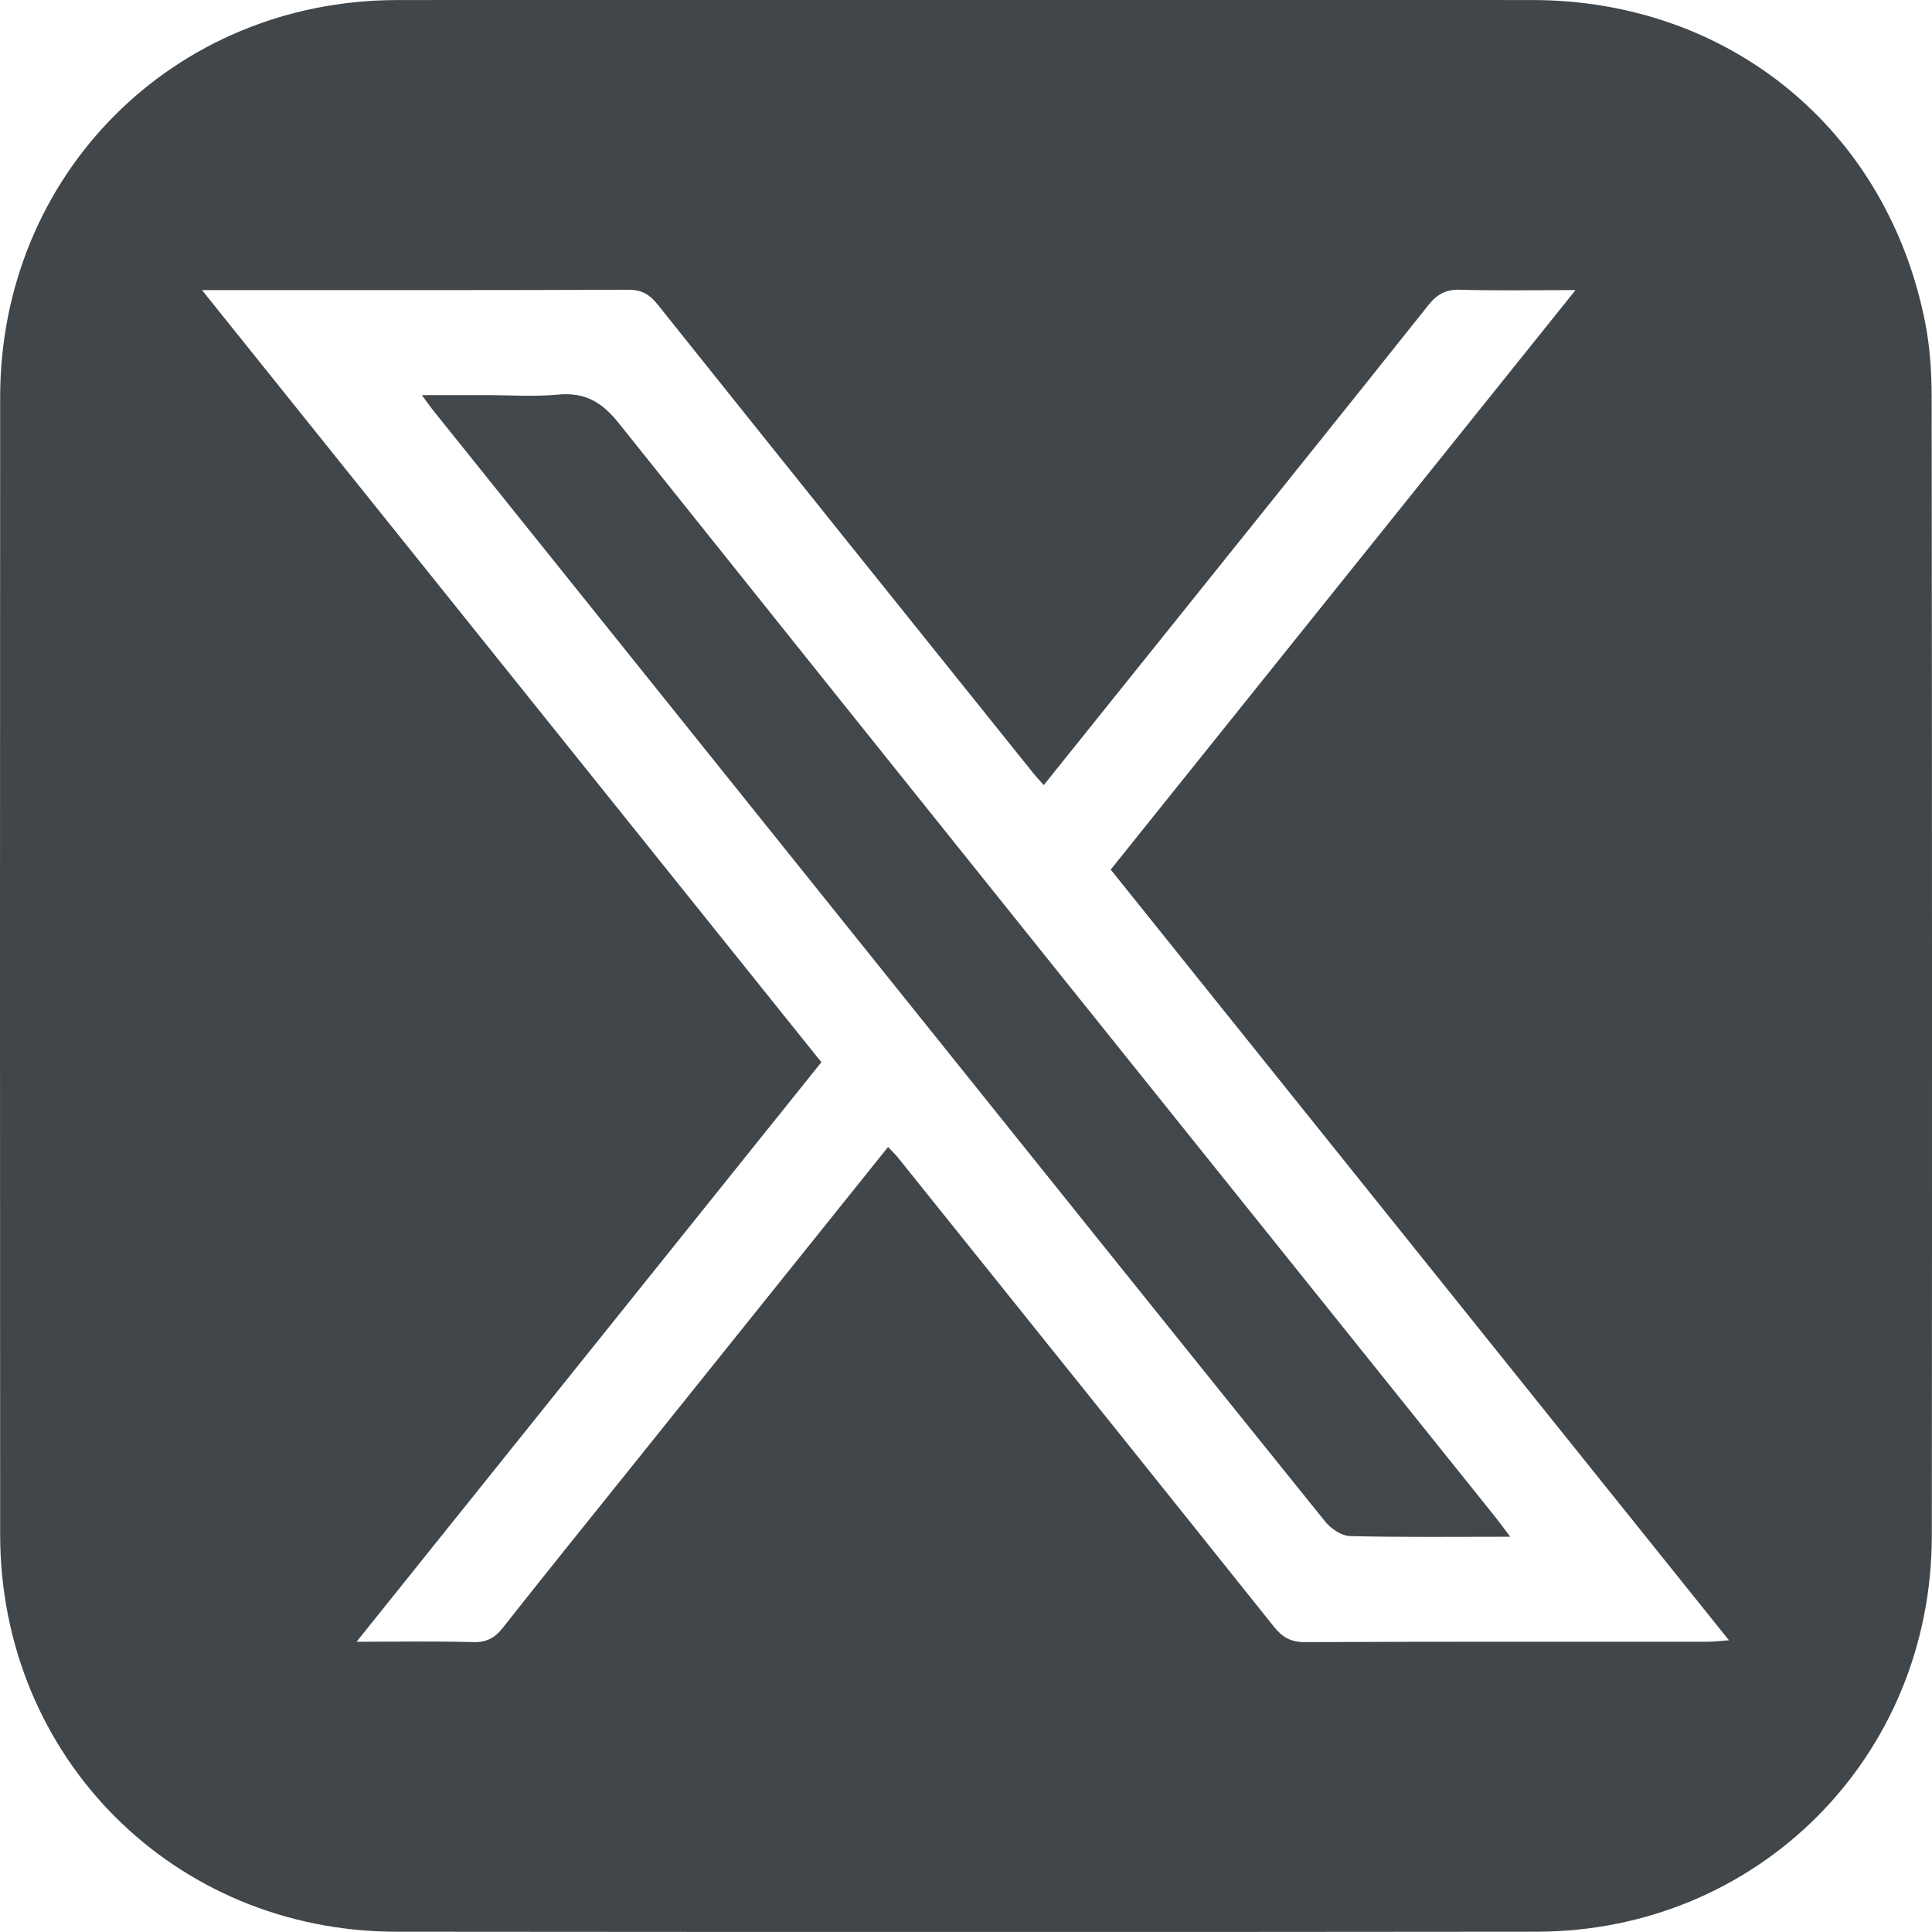
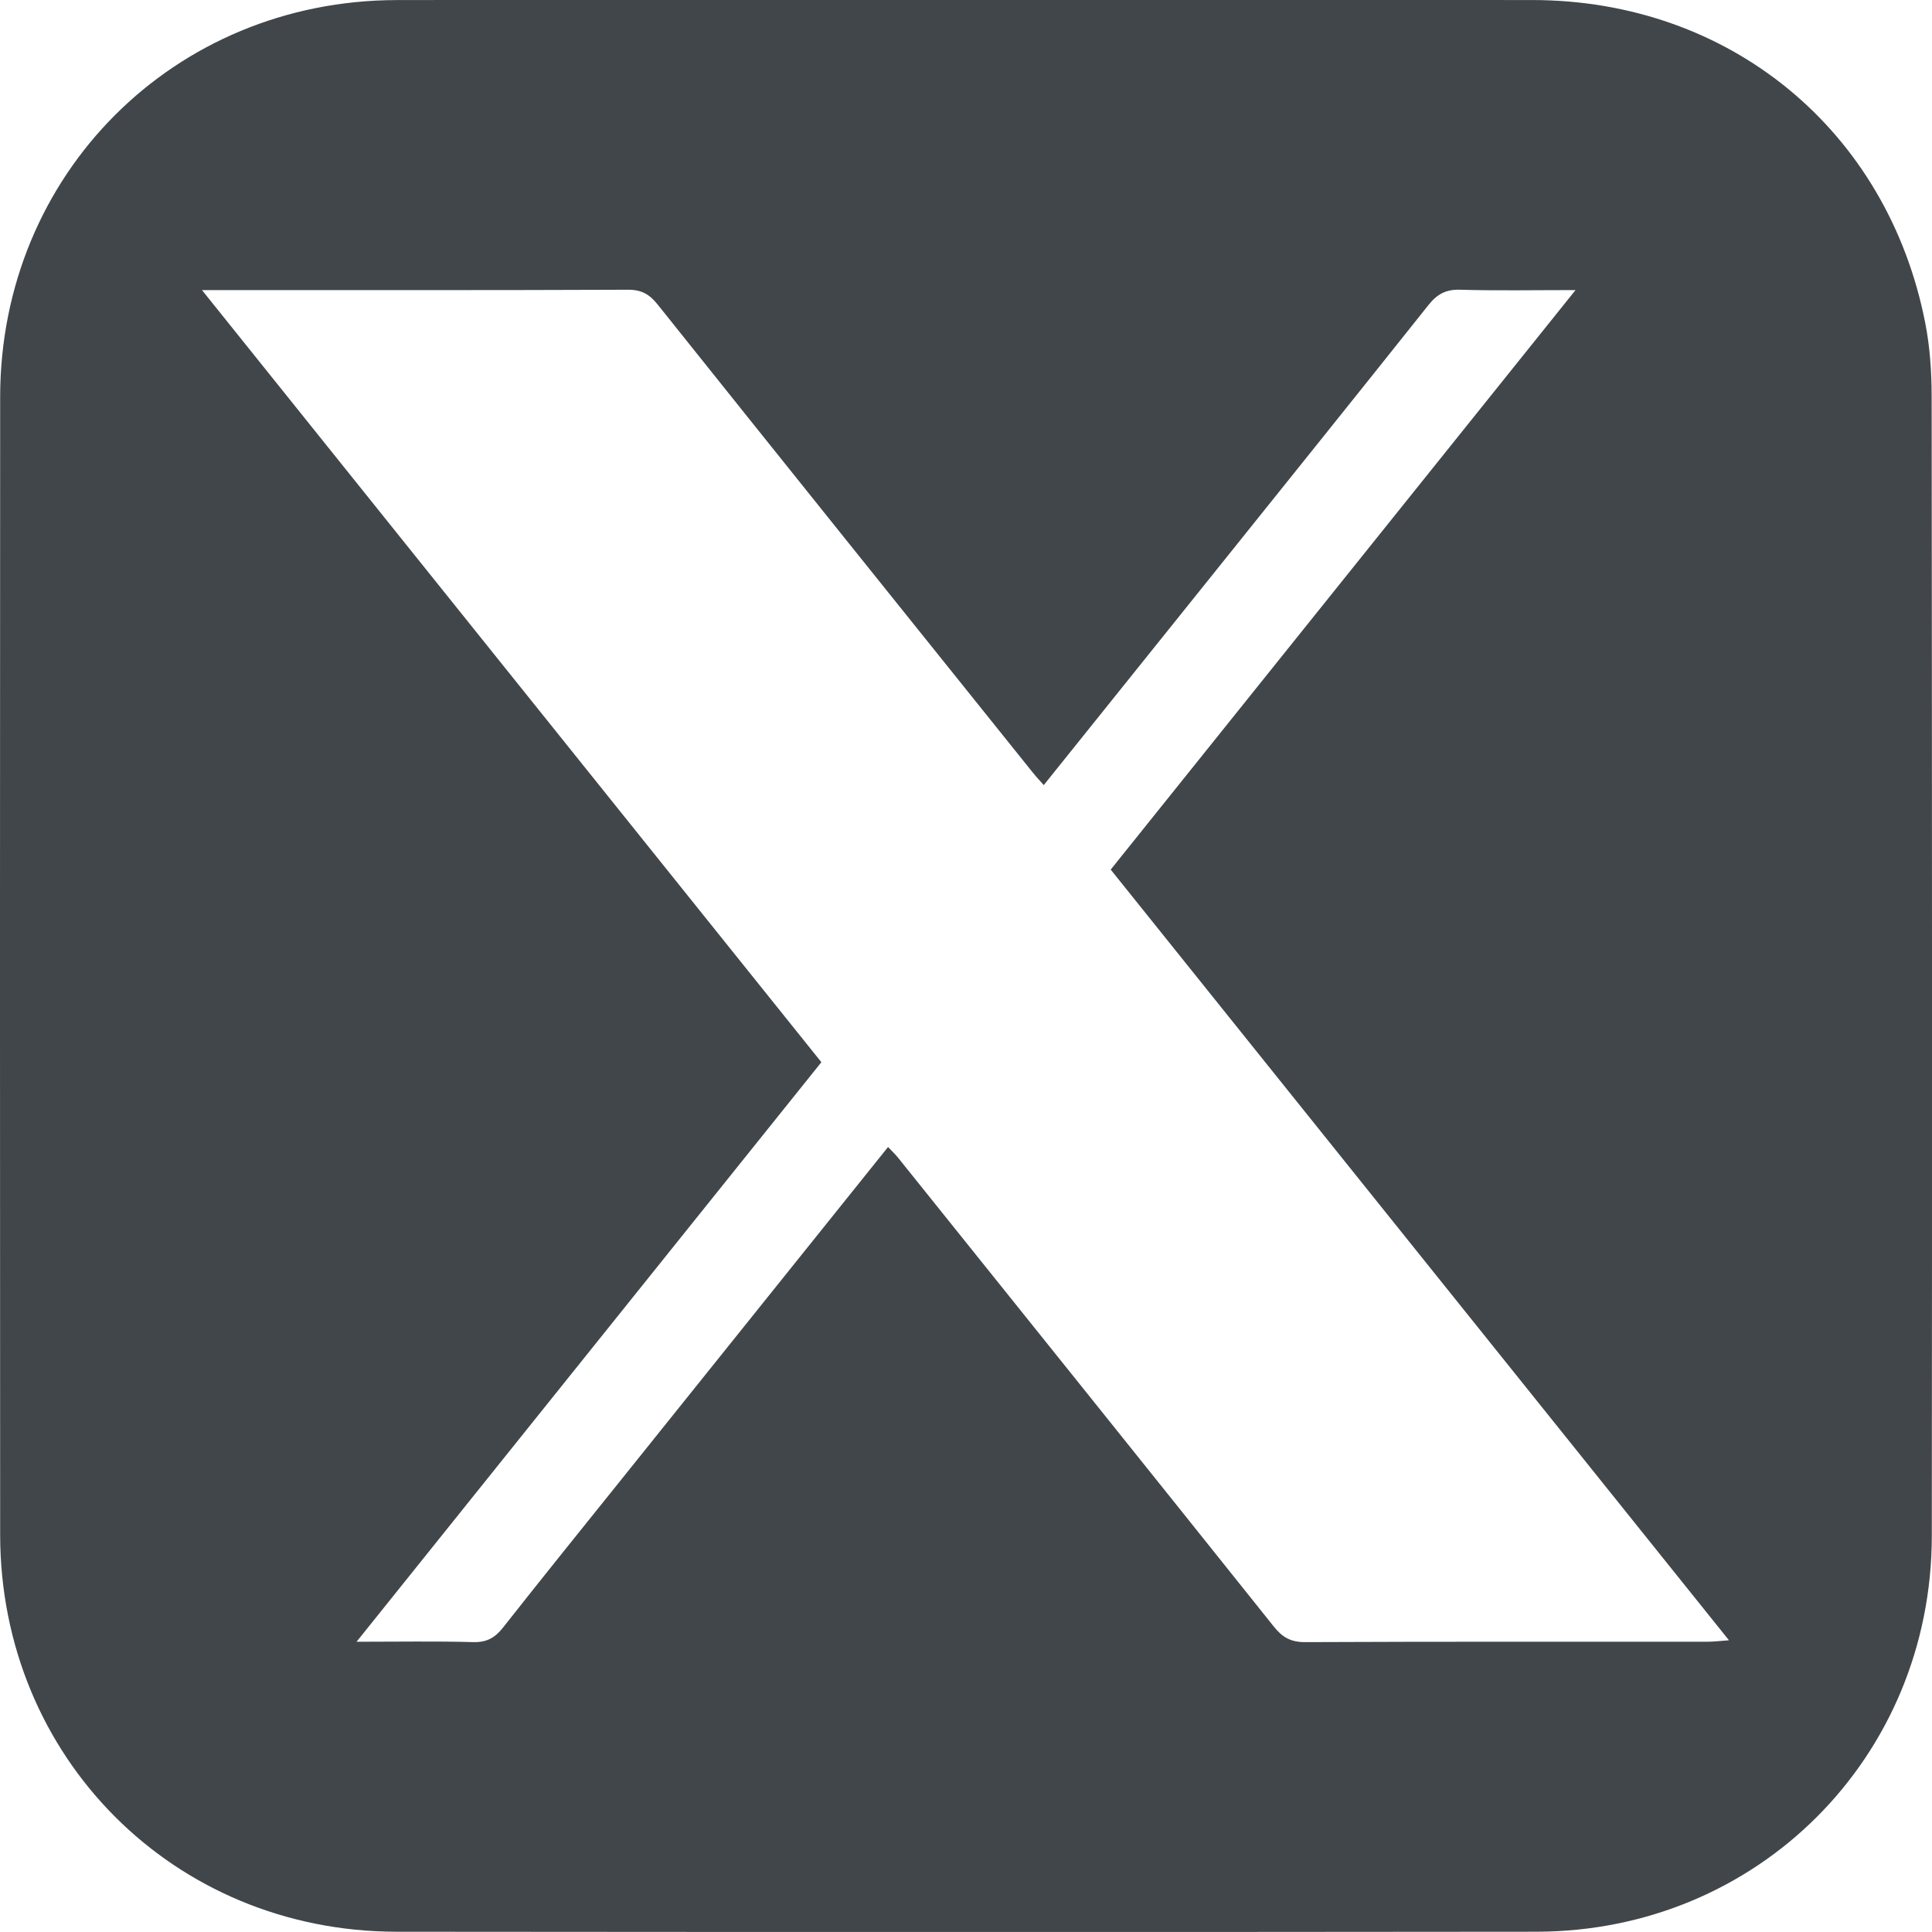
<svg xmlns="http://www.w3.org/2000/svg" version="1.1" id="Layer_1" x="0px" y="0px" width="345.08px" height="345.072px" viewBox="0 0 345.08 345.072" enable-background="new 0 0 345.08 345.072" xml:space="preserve">
  <path fill-rule="evenodd" clip-rule="evenodd" fill="#41464A" d="M172.455,0c33.746,0,67.492-0.021,101.238,0.006  c35.183,0.027,63.422,23.186,70.183,57.688c0.834,4.258,1.137,8.684,1.142,13.032c0.068,67.868,0.093,135.734,0.03,203.603  c-0.035,39.545-31.101,70.657-70.624,70.699c-67.867,0.072-135.734,0.063-203.602,0.003c-39.746-0.035-70.771-31.14-70.794-70.91  c-0.039-67.742-0.041-135.484,0.001-203.226C0.053,31.125,31.073,0.084,70.841,0.012C104.712-0.048,138.583,0,172.455,0z   M146.708,189.723c-27.726,34.569-55.167,68.782-83.023,103.516c7.571,0,14.197-0.12,20.815,0.063  c2.407,0.066,3.892-0.75,5.337-2.585c7.189-9.132,14.496-18.17,21.767-27.237c15.634-19.495,31.272-38.987,47.015-58.612  c0.687,0.733,1.308,1.316,1.836,1.975c22.368,27.876,44.746,55.745,67.053,83.67c1.527,1.913,3.036,2.802,5.586,2.791  c24.002-0.107,48.005-0.062,72.008-0.073c1.039-0.001,2.077-0.139,3.714-0.256c-37.032-46.162-73.669-91.832-110.429-137.653  c27.647-34.47,55.113-68.711,83.023-103.509c-7.447,0-14.047,0.129-20.637-0.064c-2.542-0.075-4.105,0.817-5.636,2.739  c-13.386,16.817-26.854,33.57-40.302,50.338c-9.435,11.765-18.876,23.524-28.406,35.401c-0.762-0.865-1.362-1.495-1.905-2.171  c-22.37-27.875-44.751-55.741-67.061-83.666c-1.455-1.822-2.869-2.648-5.283-2.638c-24.002,0.101-48.006,0.062-72.009,0.062  c-1.063,0-2.127,0-4.093,0C73.255,98.155,109.878,143.811,146.708,189.723z" />
-   <path fill-rule="evenodd" clip-rule="evenodd" fill="#42474B" d="M269.739,274.481c-10.113,0-19.365,0.117-28.608-0.119  c-1.515-0.038-3.402-1.307-4.419-2.568c-26.82-33.274-53.548-66.623-80.292-99.959c-26.354-32.848-52.708-65.695-79.058-98.546  c-0.535-0.666-1.019-1.374-2.013-2.722c4.121,0,7.649,0,11.177,0c4.375,0,8.781,0.322,13.118-0.086  c4.835-0.454,7.846,1.306,10.898,5.127c52.099,65.221,104.368,130.307,156.596,195.425  C267.883,271.964,268.578,272.938,269.739,274.481z" />
</svg>